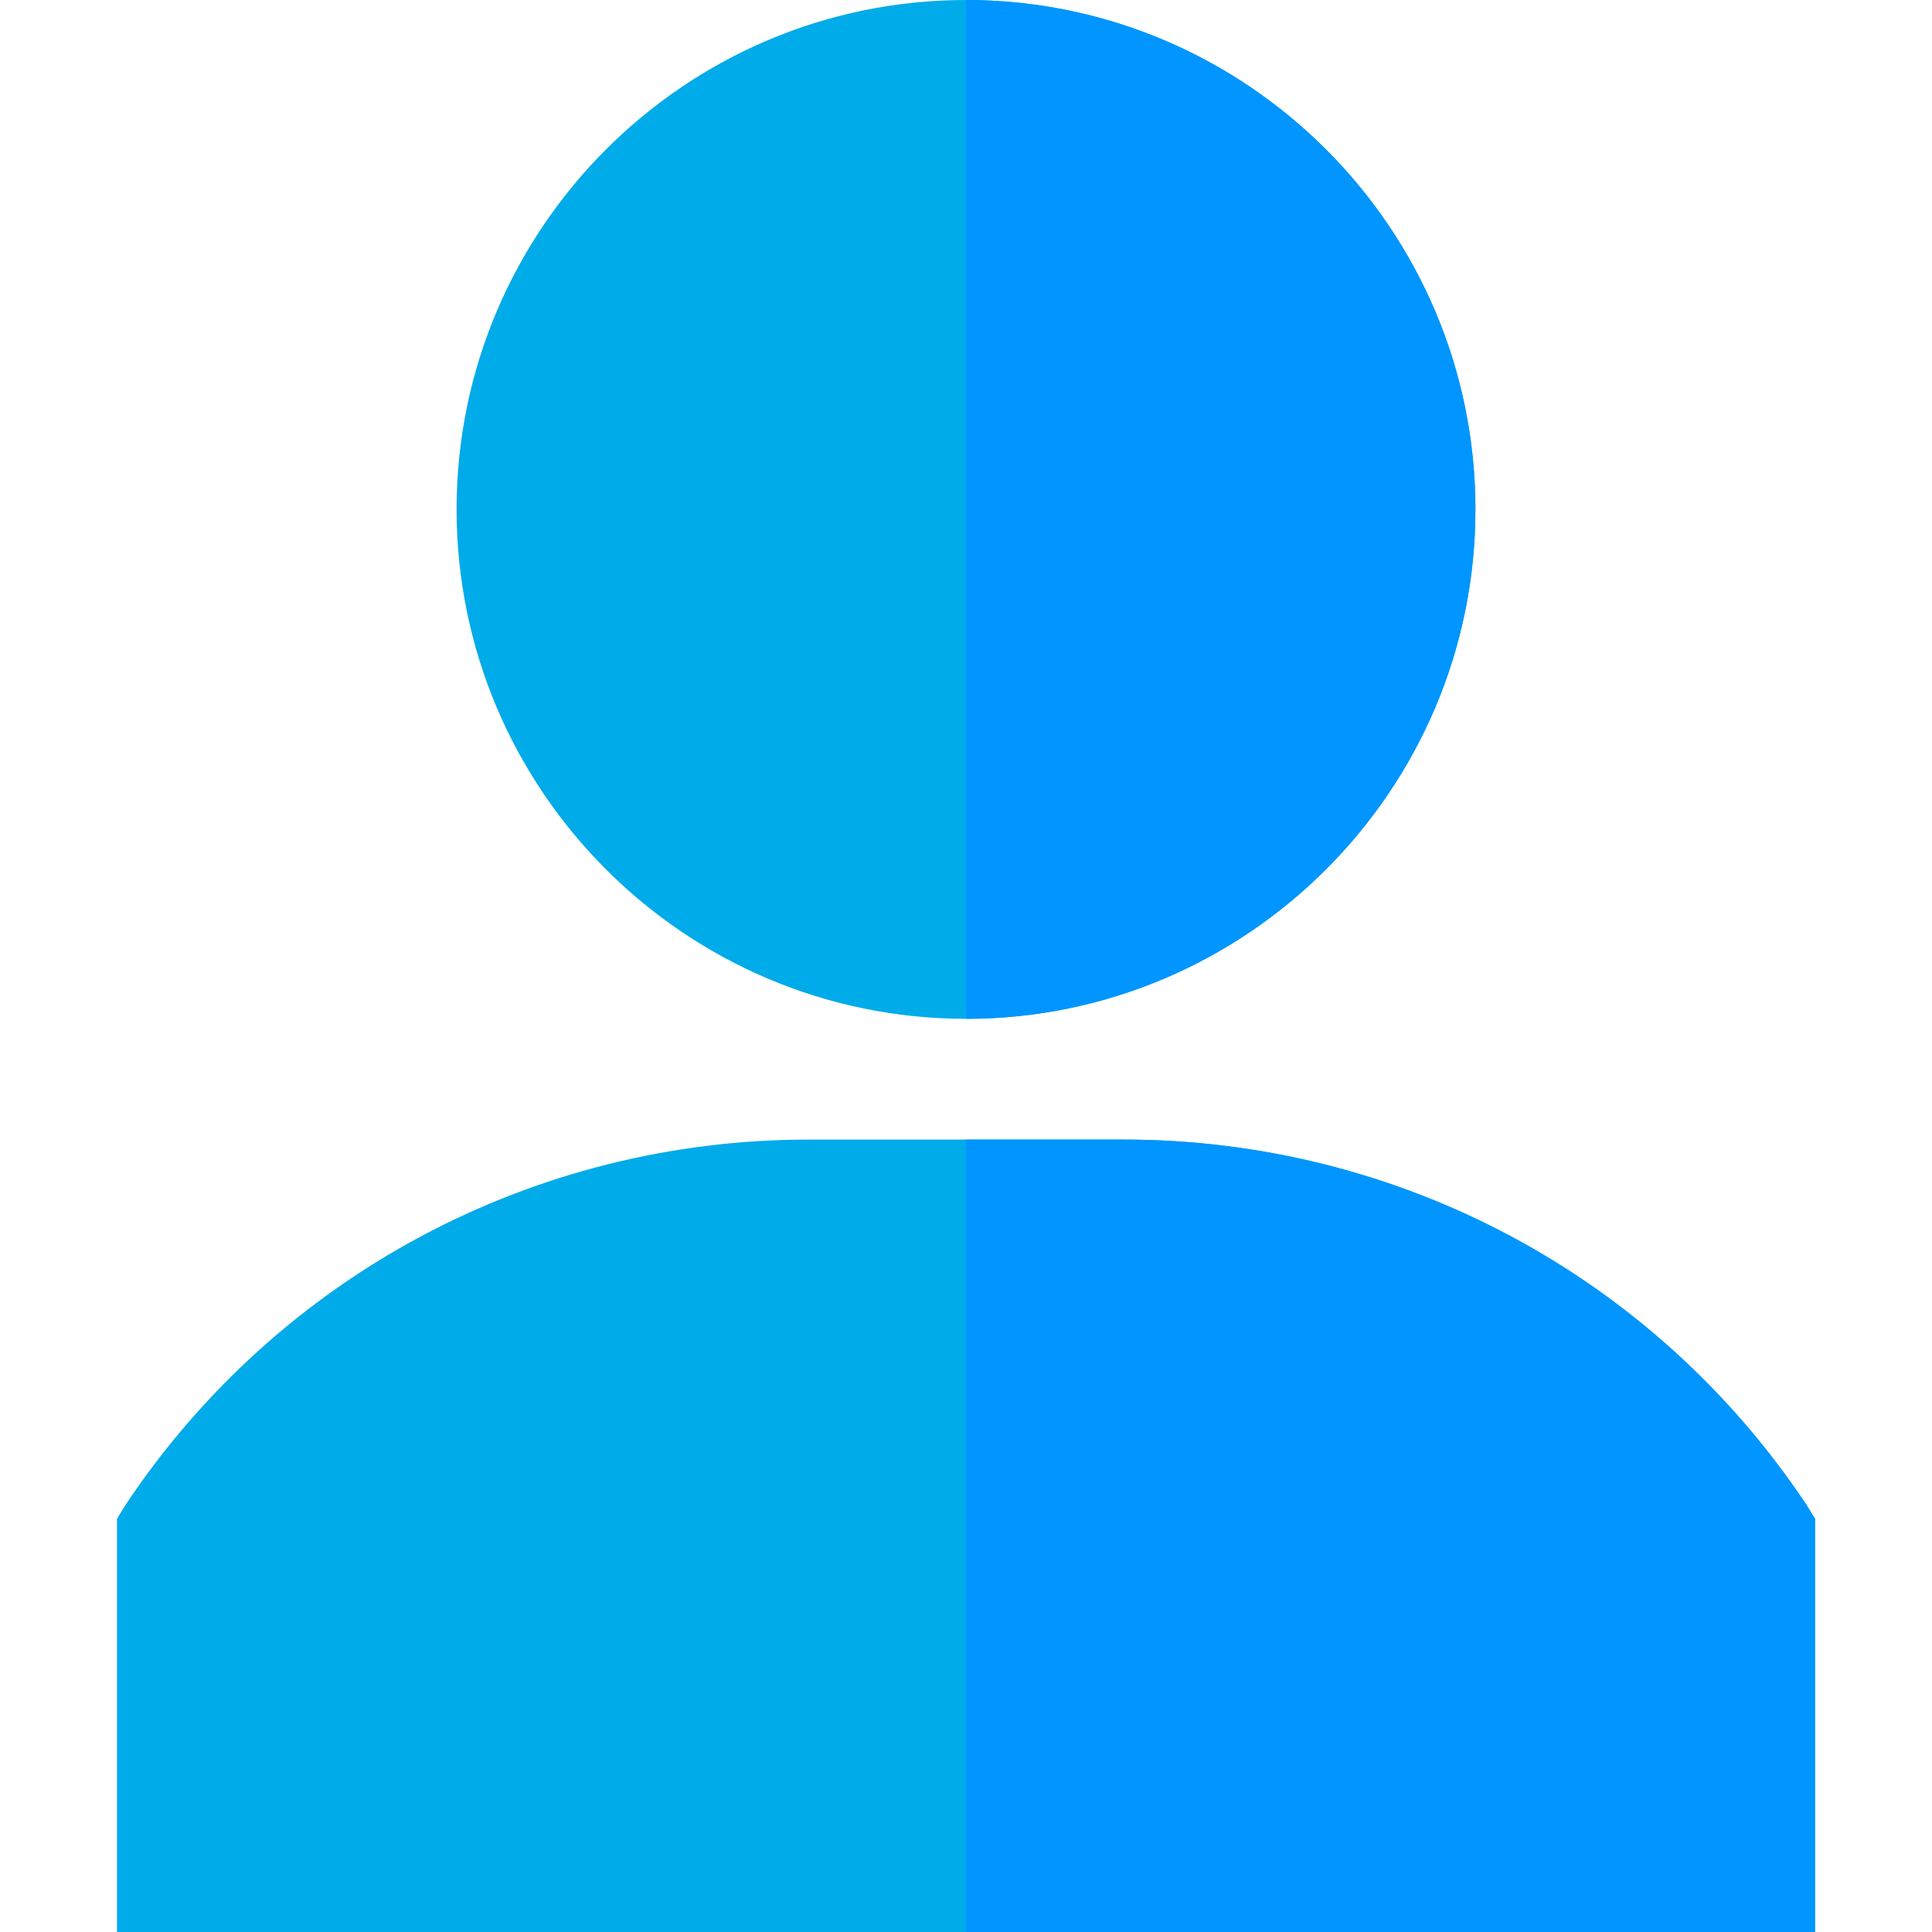
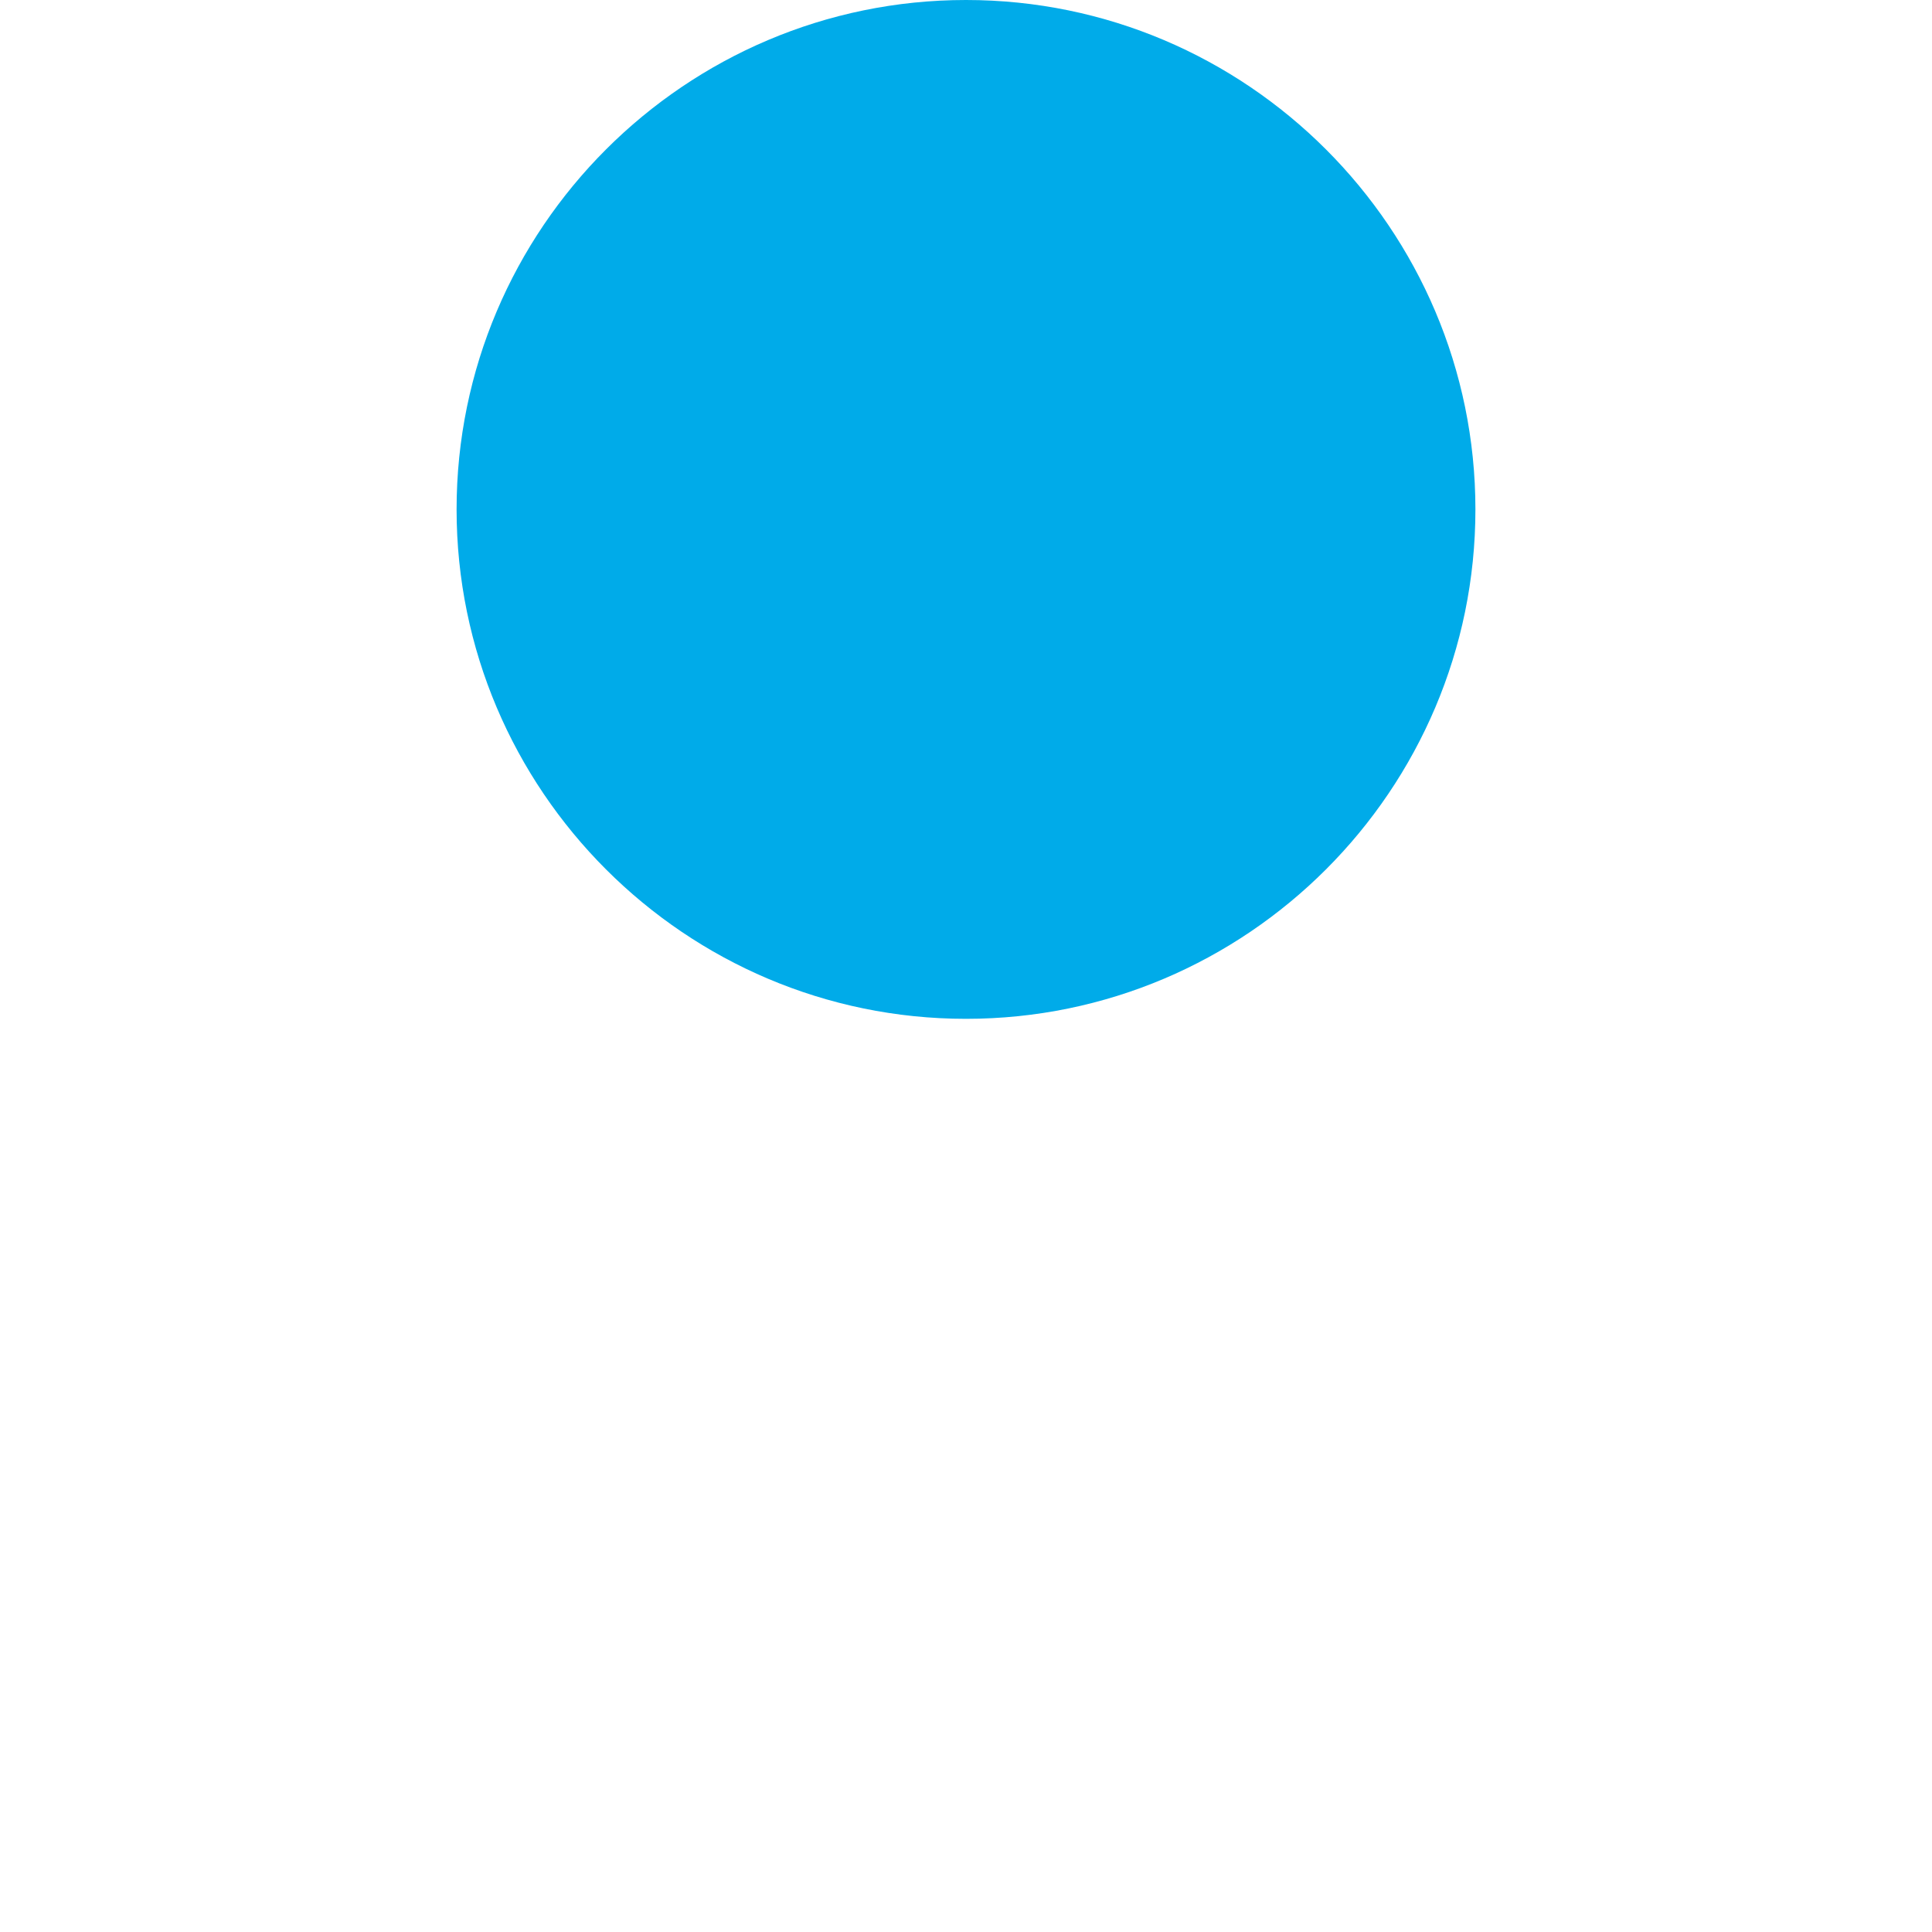
<svg xmlns="http://www.w3.org/2000/svg" version="1.1" id="Capa_1" x="0px" y="0px" viewBox="0 0 512 512" style="enable-background:new 0 0 512 512;" xml:space="preserve">
  <g>
    <path style="fill:#00ABE9;" d="M256,0c-74.399,0-135,60.599-135,135c0,74.399,60.601,135,135,135s135-60.601,135-135   C391,60.599,330.399,0,256,0z" />
-     <path style="fill:#00ABE9;" d="M478.599,398.599C438.1,338,370.6,302,297.7,302h-83.4c-72.9,0-140.4,36-180.899,96.599l-2.401,3.9   V512h450V402.499L478.599,398.599z" />
  </g>
  <g>
-     <path style="fill:#0095FF;" d="M256,270V0c74.399,0,135,60.599,135,135C391,209.399,330.399,270,256,270z" />
-     <path style="fill:#0095FF;" d="M481,402.499V512H256V302h41.7c72.9,0,140.4,36,180.899,96.599L481,402.499z" />
-   </g>
+     </g>
  <g>
</g>
  <g>
</g>
  <g>
</g>
  <g>
</g>
  <g>
</g>
  <g>
</g>
  <g>
</g>
  <g>
</g>
  <g>
</g>
  <g>
</g>
  <g>
</g>
  <g>
</g>
  <g>
</g>
  <g>
</g>
  <g>
</g>
</svg>